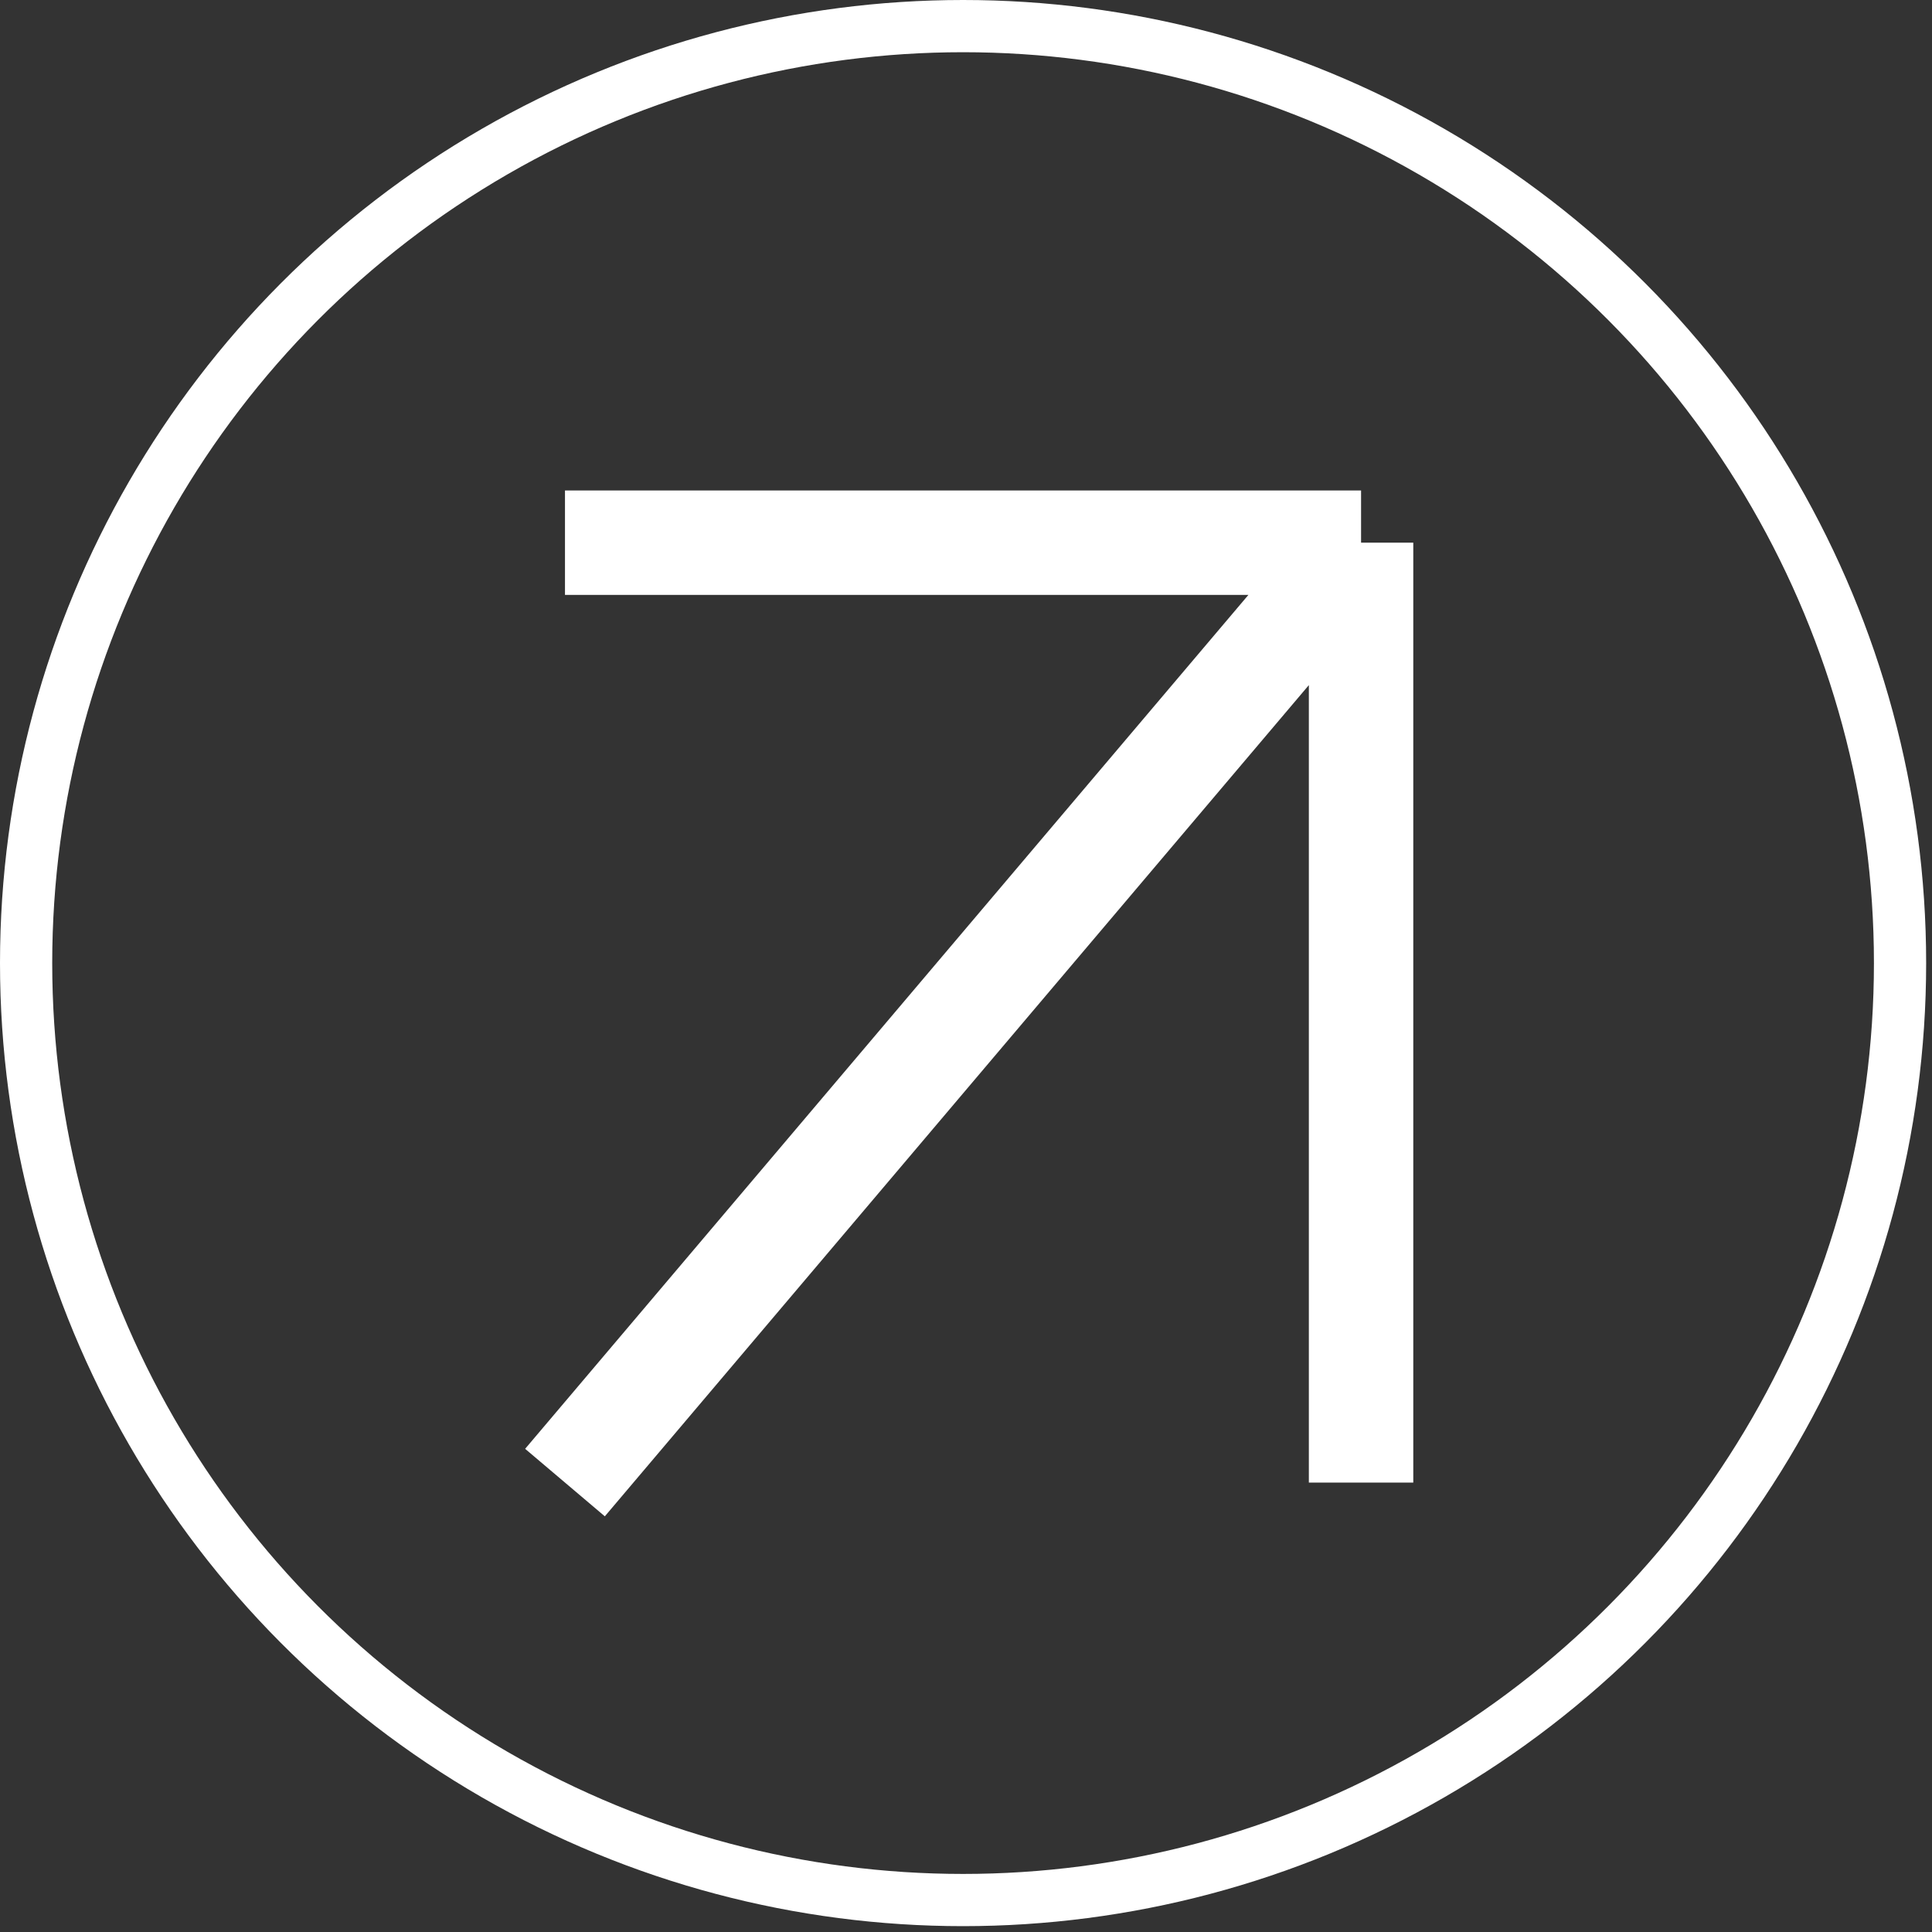
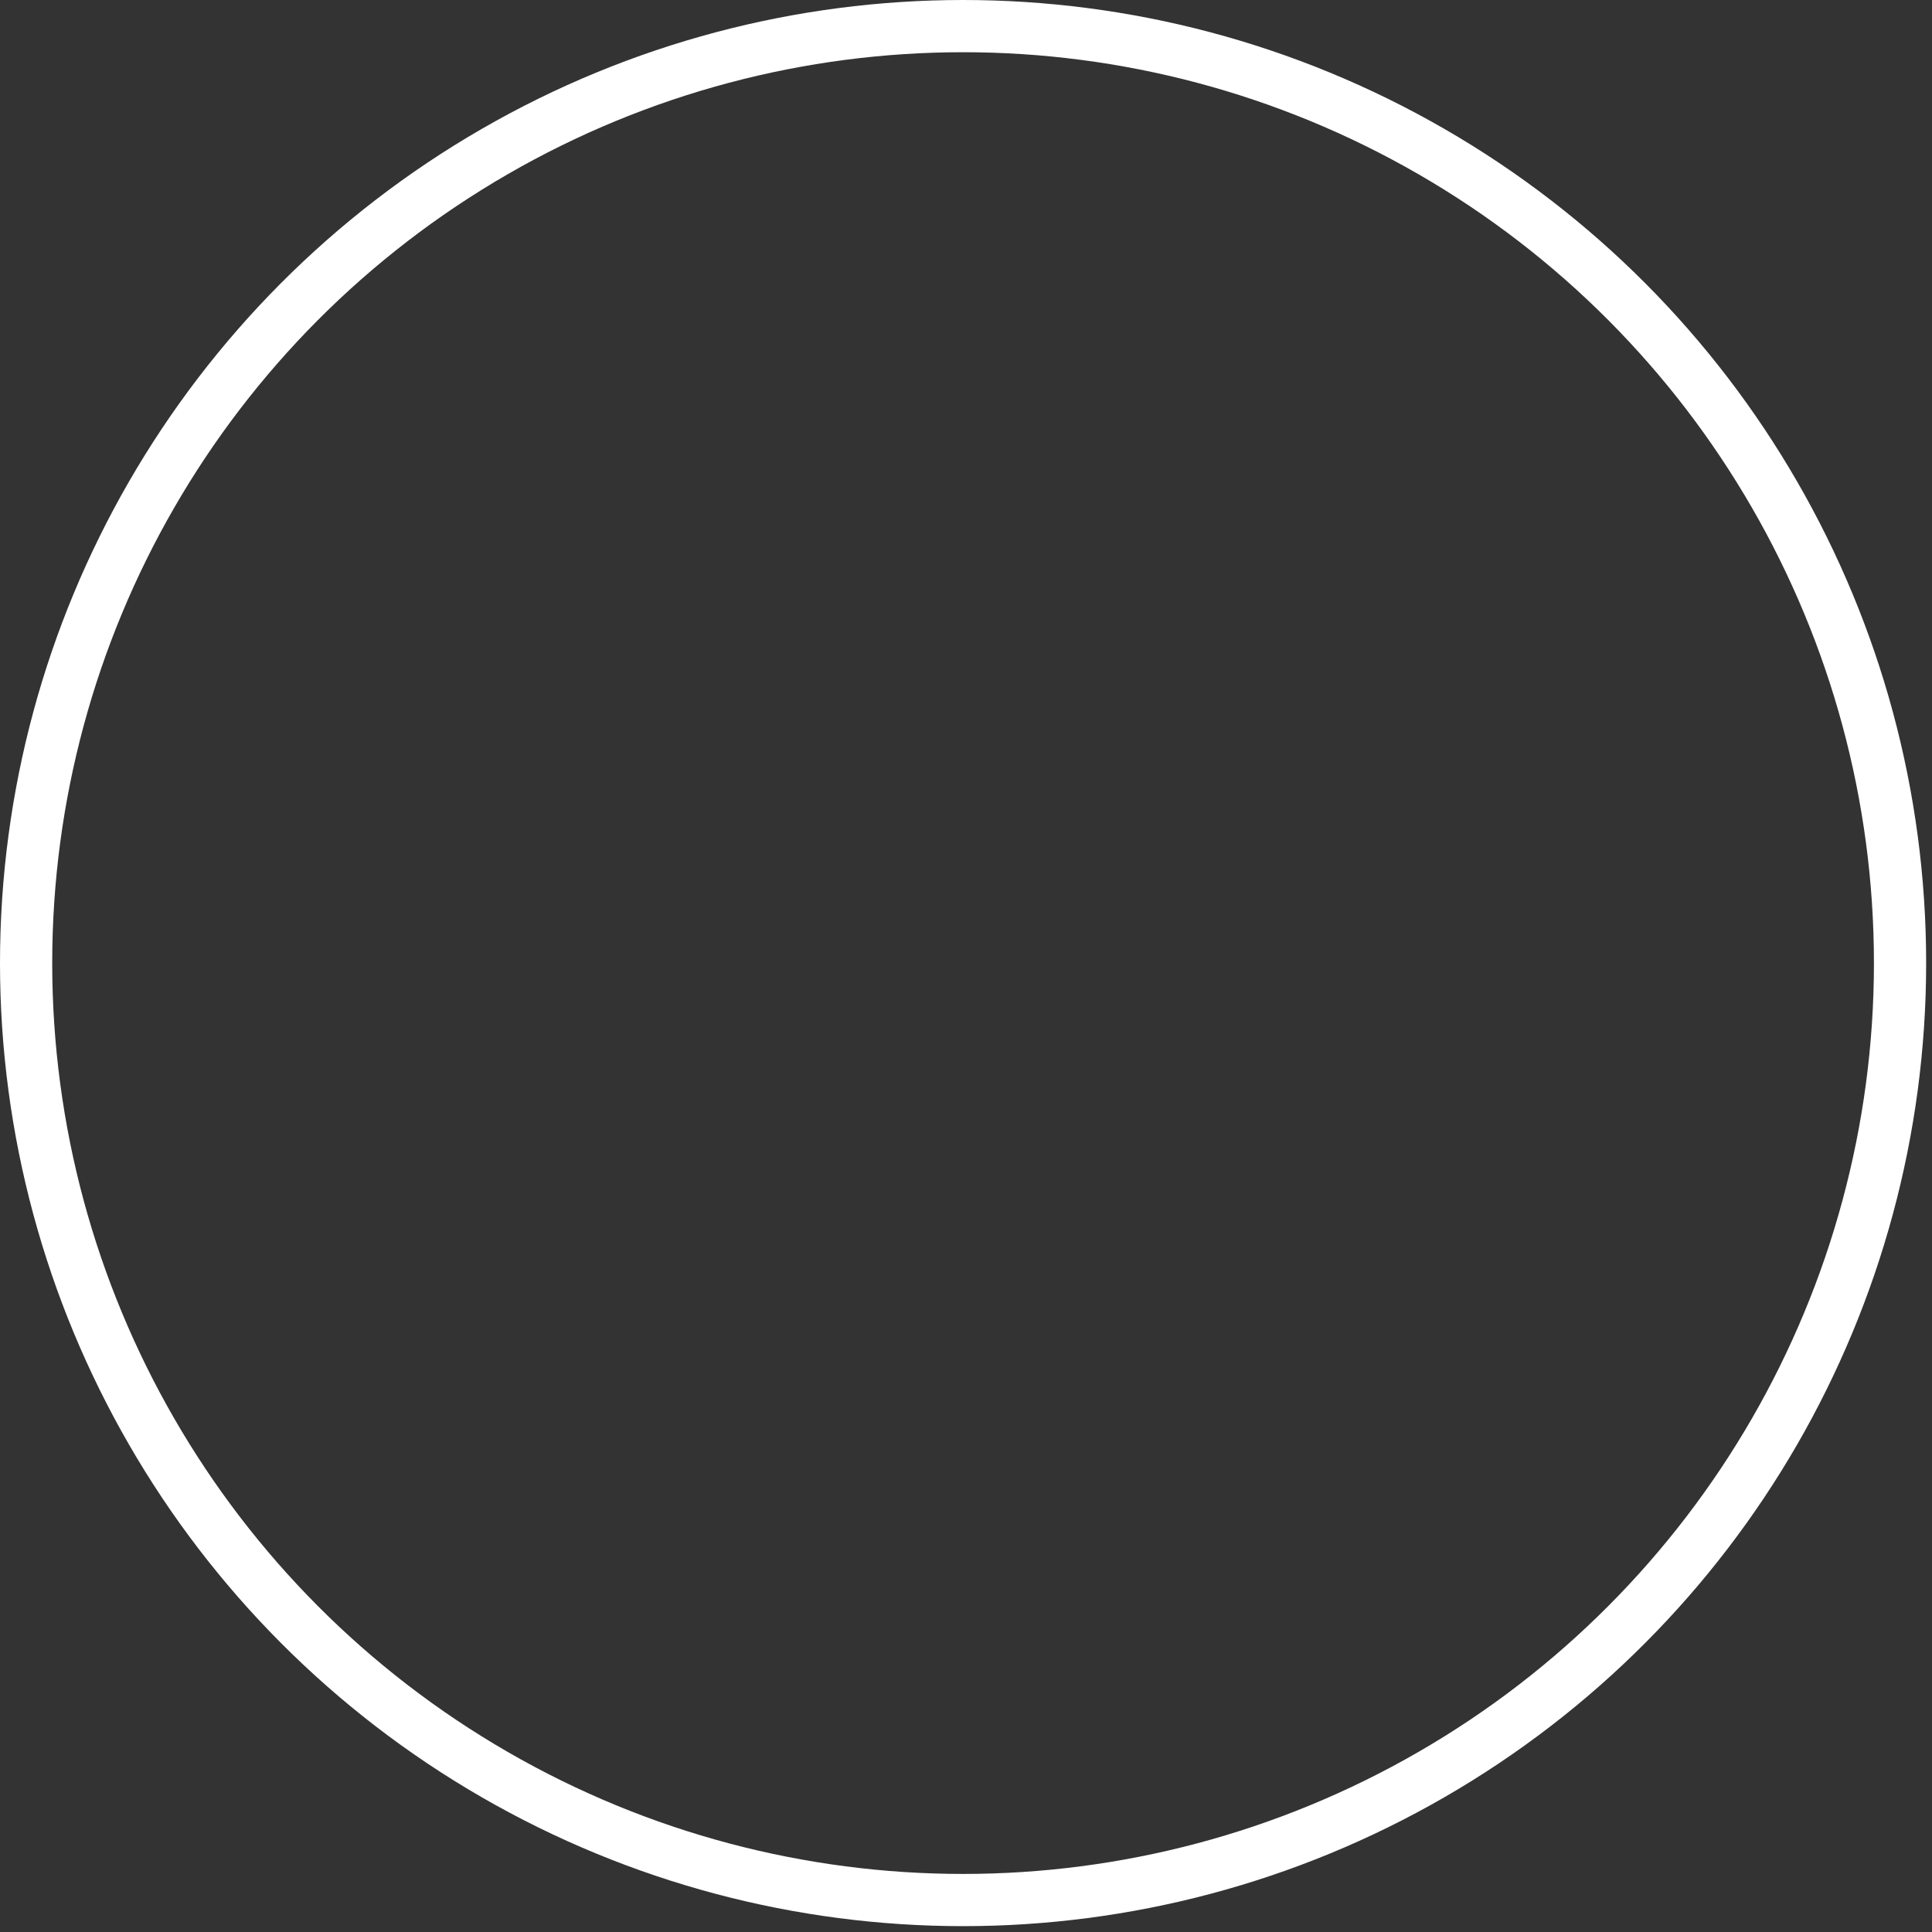
<svg xmlns="http://www.w3.org/2000/svg" width="37" height="37" viewBox="0 0 37 37" fill="none">
  <rect x="0" y="0" width="37" height="37" fill="#333333" stroke="none" />
  <circle cx="18.444" cy="18.444" r="17.944" stroke="white" />
-   <path d="M10.82 28.393L26.066 10.393M26.066 10.393H10.82M26.066 10.393V28.393" stroke="white" stroke-width="2" />
</svg>